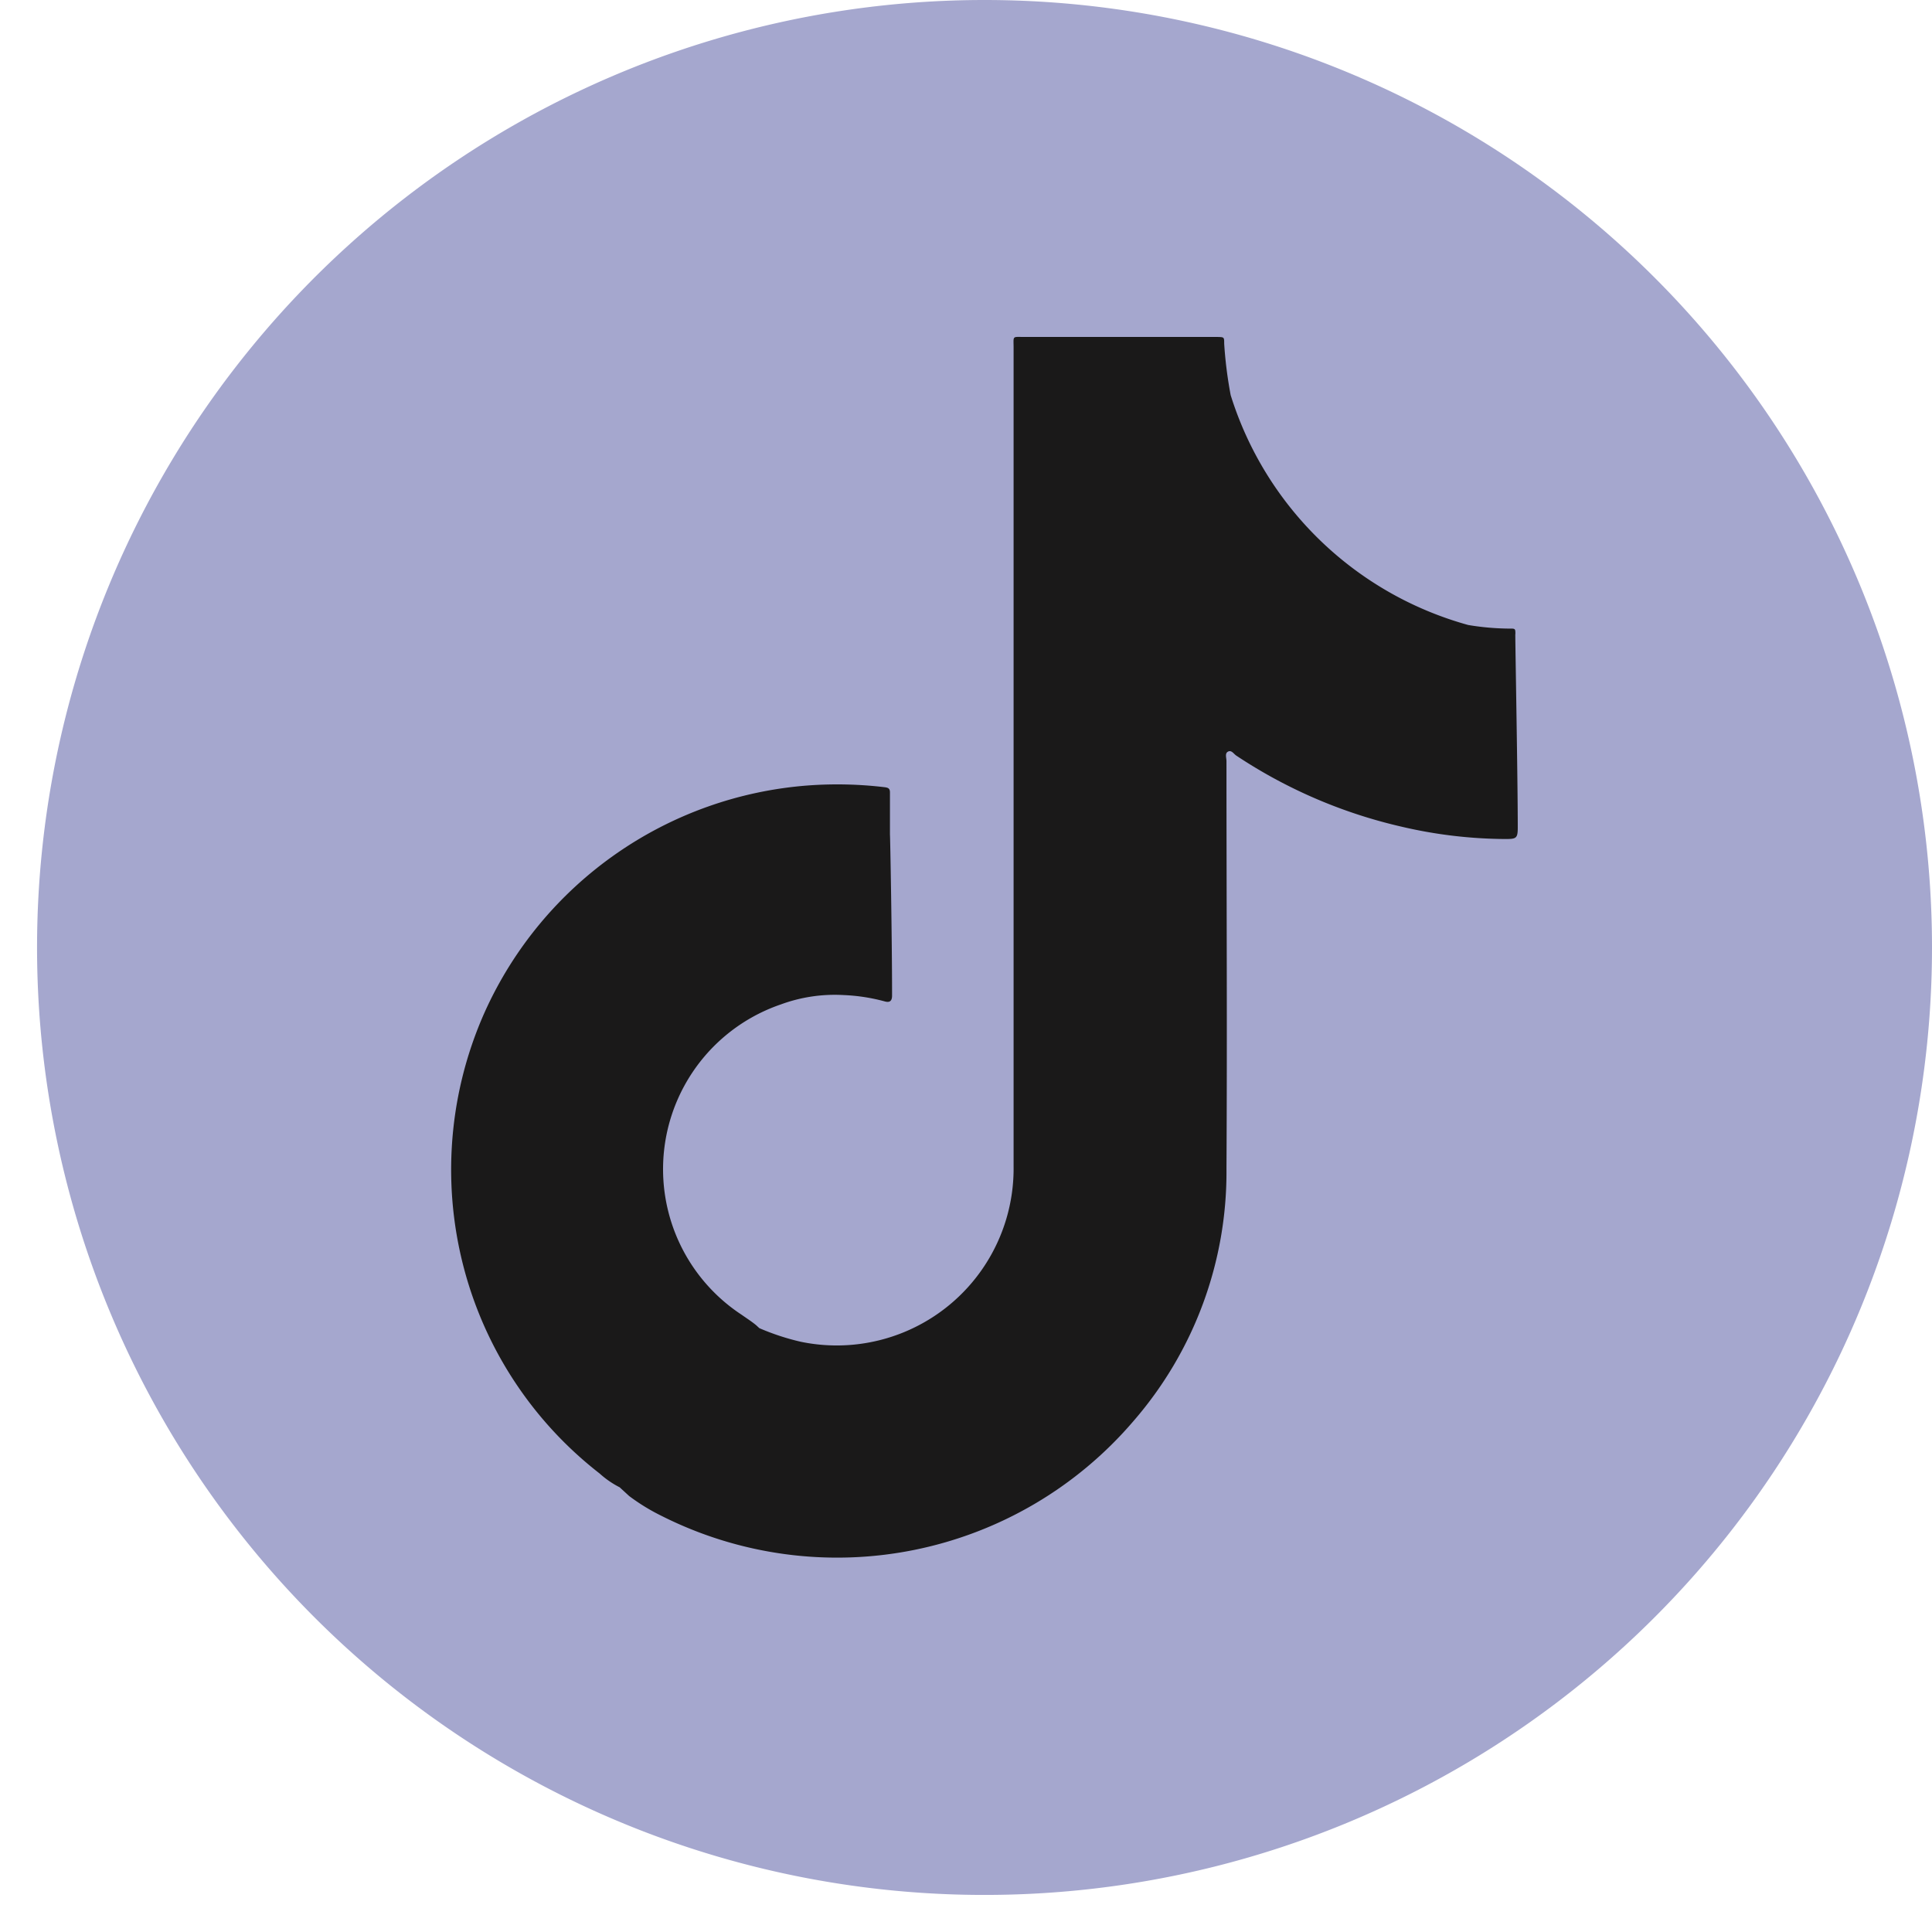
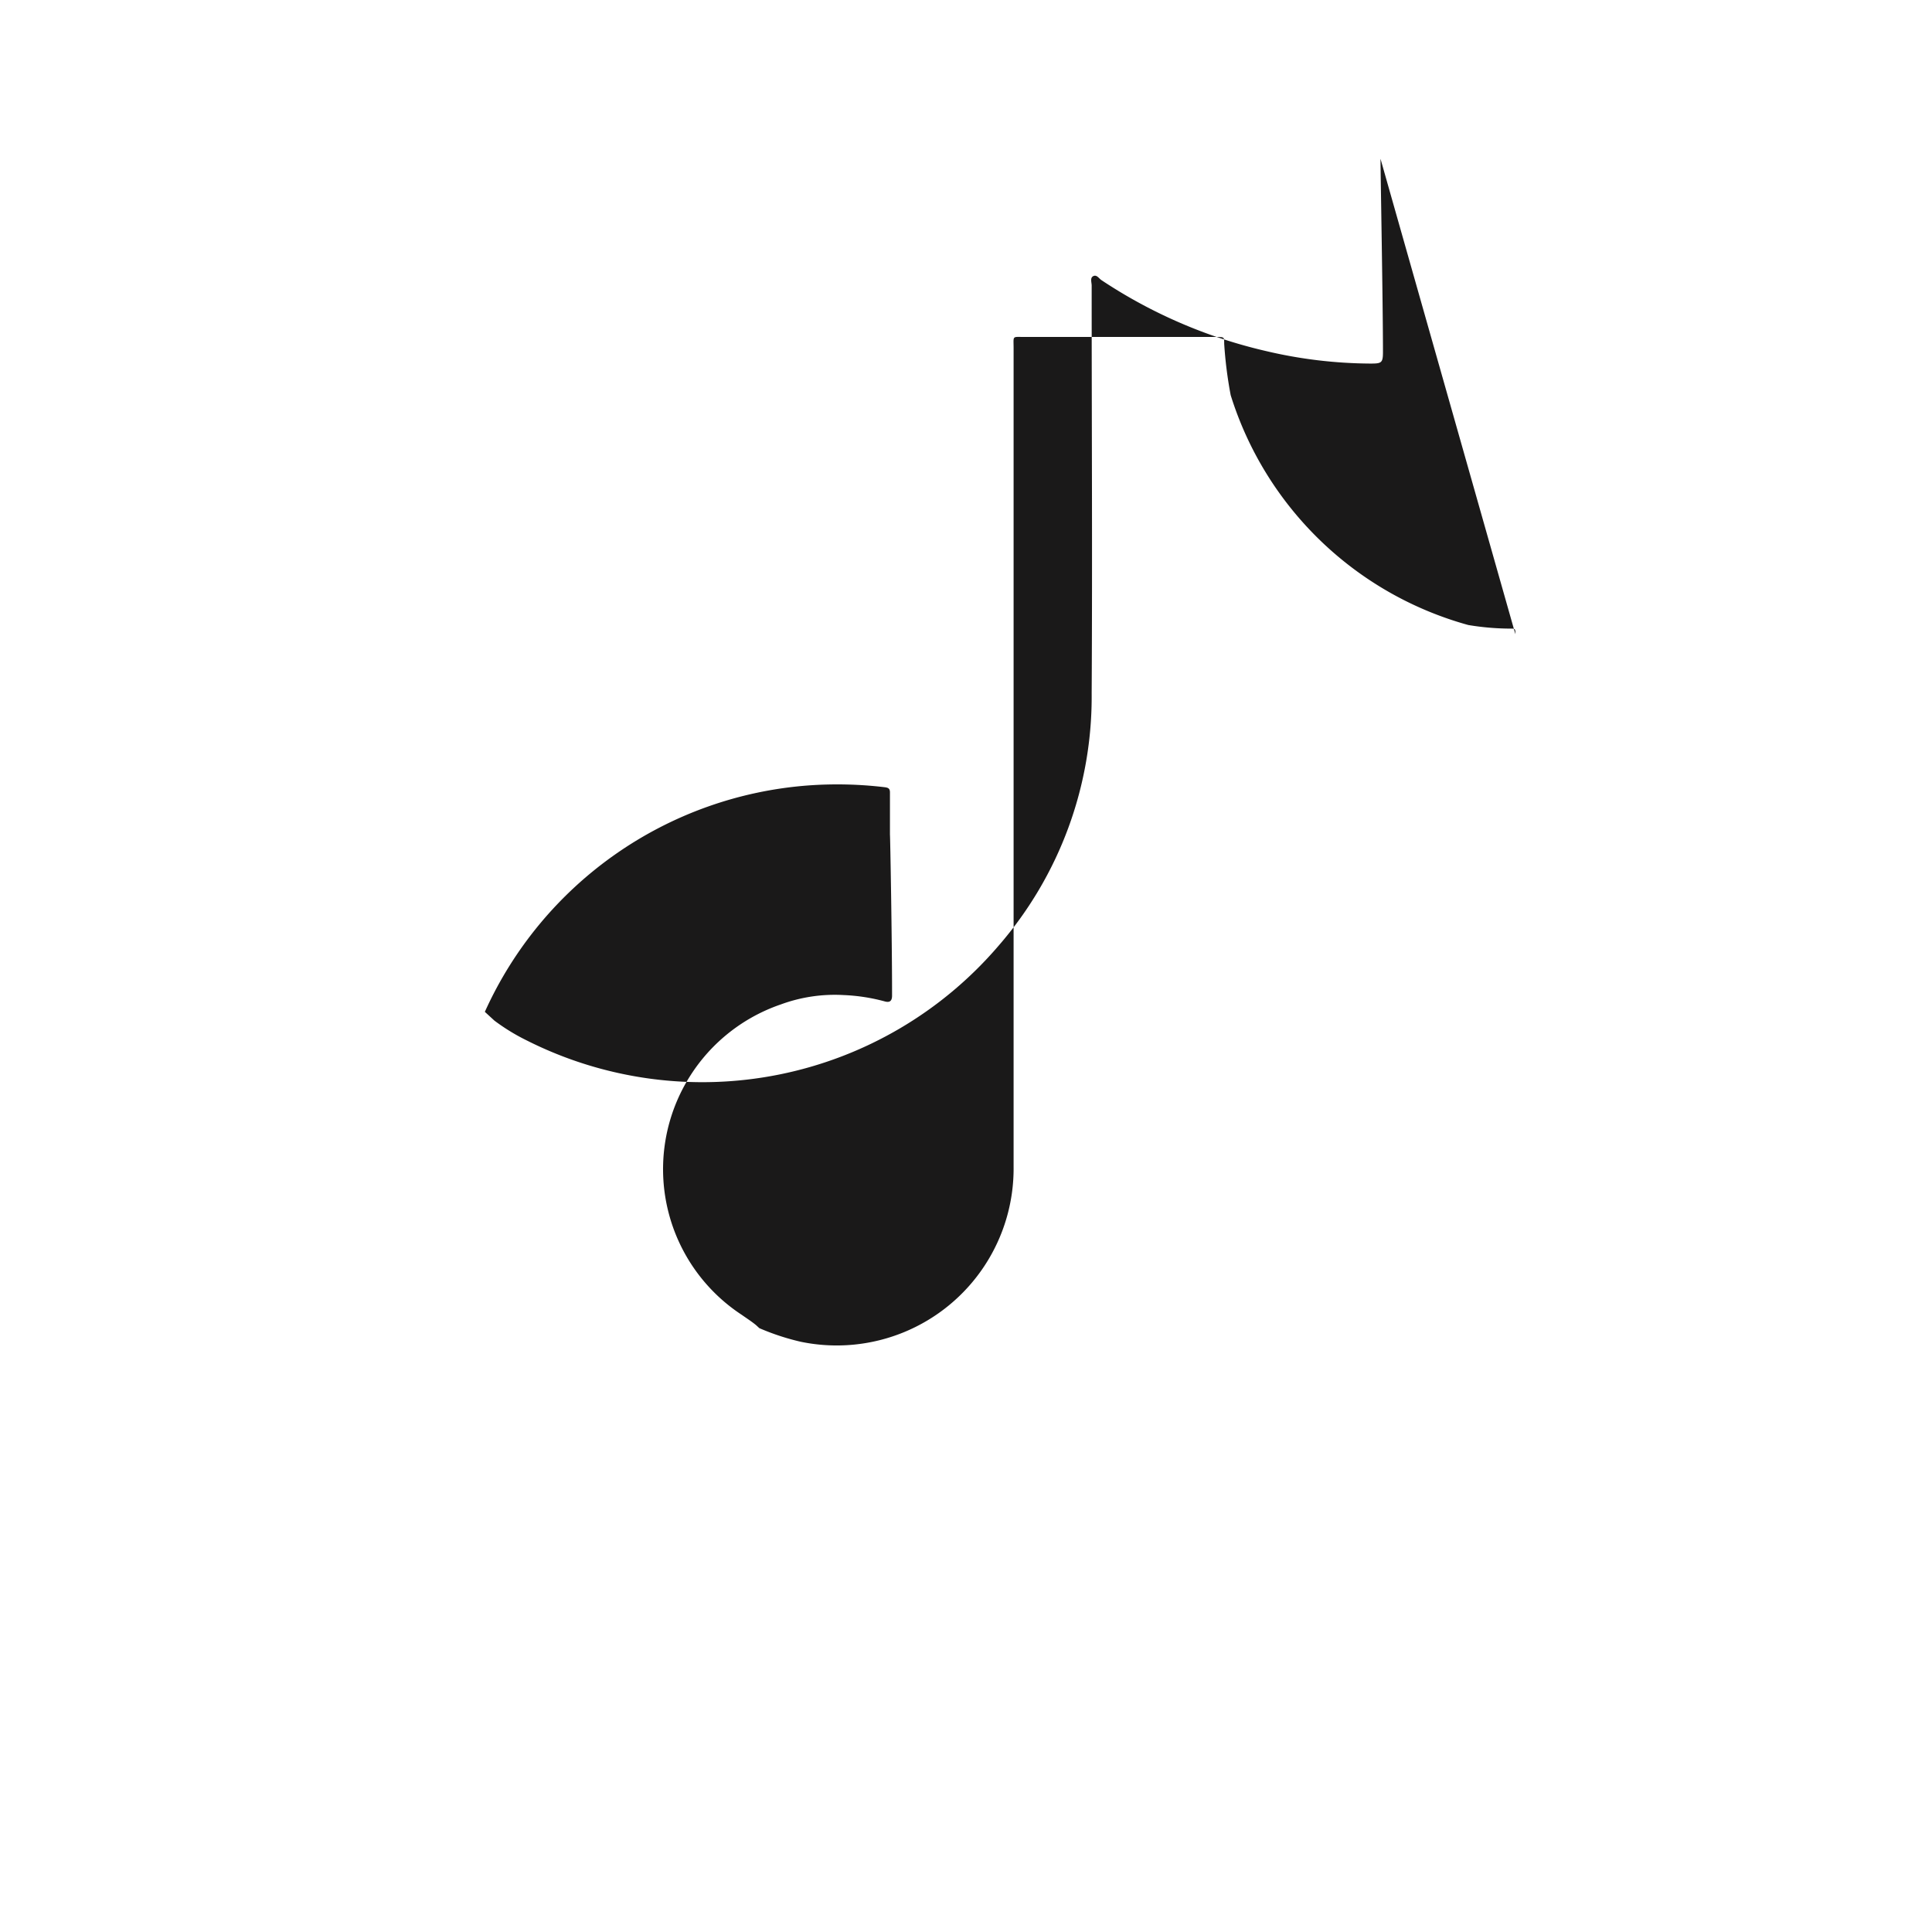
<svg xmlns="http://www.w3.org/2000/svg" width="22" height="22" viewBox="0 0 22 22">
  <defs>
    <clipPath id="clip-path">
      <rect id="Rectangle_118" data-name="Rectangle 118" width="22" height="22" transform="translate(-0.422)" fill="none" />
    </clipPath>
  </defs>
  <g id="landing-tiktok" transform="translate(0.422)">
    <g id="Groupe_149" data-name="Groupe 149" clip-path="url(#clip-path)">
-       <path id="Tracé_311" data-name="Tracé 311" d="M21.578,10.789A10.789,10.789,0,1,1,10.789,0,10.789,10.789,0,0,1,21.578,10.789" transform="translate(0 0)" fill="#a5a7ce" />
-       <path id="Tracé_312" data-name="Tracé 312" d="M41.617,27.4c0-.063,0-.065-.067-.064a2.96,2.96,0,0,1-.47-.041,3.93,3.93,0,0,1-2.705-2.617,4.753,4.753,0,0,1-.074-.587c0-.074,0-.074-.074-.076h-2.2c-.144,0-.124-.018-.124.127q0,4.661,0,9.322a2.014,2.014,0,0,1-2.423,1.993,2.717,2.717,0,0,1-.472-.155l-.037-.034c-.052-.043-.109-.079-.164-.118a1.983,1.983,0,0,1,.447-3.535,1.778,1.778,0,0,1,.714-.106,2.109,2.109,0,0,1,.467.072c.053.015.082,0,.084-.06,0-.02,0-.039,0-.059,0-.558-.021-1.776-.024-1.779,0-.161,0-.321,0-.482,0-.046-.022-.054-.061-.059a4.546,4.546,0,0,0-.869-.02A4.4,4.4,0,0,0,29.882,31.7a4.4,4.4,0,0,0-.181,3.117,4.37,4.37,0,0,0,1.488,2.14,1.043,1.043,0,0,0,.228.157h0l.109.1a2.3,2.3,0,0,0,.367.225,4.44,4.44,0,0,0,5.375-1.079,4.322,4.322,0,0,0,1.059-2.874c.009-1.547,0-3.095,0-4.642,0-.037-.021-.089.019-.108s.064.028.094.047a5.7,5.7,0,0,0,1.87.806,5.284,5.284,0,0,0,1.19.143c.127,0,.144-.006.144-.132,0-.55-.028-2.052-.028-2.2" transform="translate(-24.783 -20.178)" fill="#1a1919" />
+       <path id="Tracé_312" data-name="Tracé 312" d="M41.617,27.4c0-.063,0-.065-.067-.064a2.96,2.96,0,0,1-.47-.041,3.93,3.93,0,0,1-2.705-2.617,4.753,4.753,0,0,1-.074-.587c0-.074,0-.074-.074-.076h-2.2c-.144,0-.124-.018-.124.127q0,4.661,0,9.322a2.014,2.014,0,0,1-2.423,1.993,2.717,2.717,0,0,1-.472-.155l-.037-.034c-.052-.043-.109-.079-.164-.118a1.983,1.983,0,0,1,.447-3.535,1.778,1.778,0,0,1,.714-.106,2.109,2.109,0,0,1,.467.072c.053.015.082,0,.084-.06,0-.02,0-.039,0-.059,0-.558-.021-1.776-.024-1.779,0-.161,0-.321,0-.482,0-.046-.022-.054-.061-.059a4.546,4.546,0,0,0-.869-.02A4.4,4.4,0,0,0,29.882,31.7h0l.109.1a2.3,2.3,0,0,0,.367.225,4.44,4.44,0,0,0,5.375-1.079,4.322,4.322,0,0,0,1.059-2.874c.009-1.547,0-3.095,0-4.642,0-.037-.021-.089.019-.108s.064.028.094.047a5.7,5.7,0,0,0,1.87.806,5.284,5.284,0,0,0,1.19.143c.127,0,.144-.006.144-.132,0-.55-.028-2.052-.028-2.2" transform="translate(-24.783 -20.178)" fill="#1a1919" />
    </g>
  </g>
</svg>